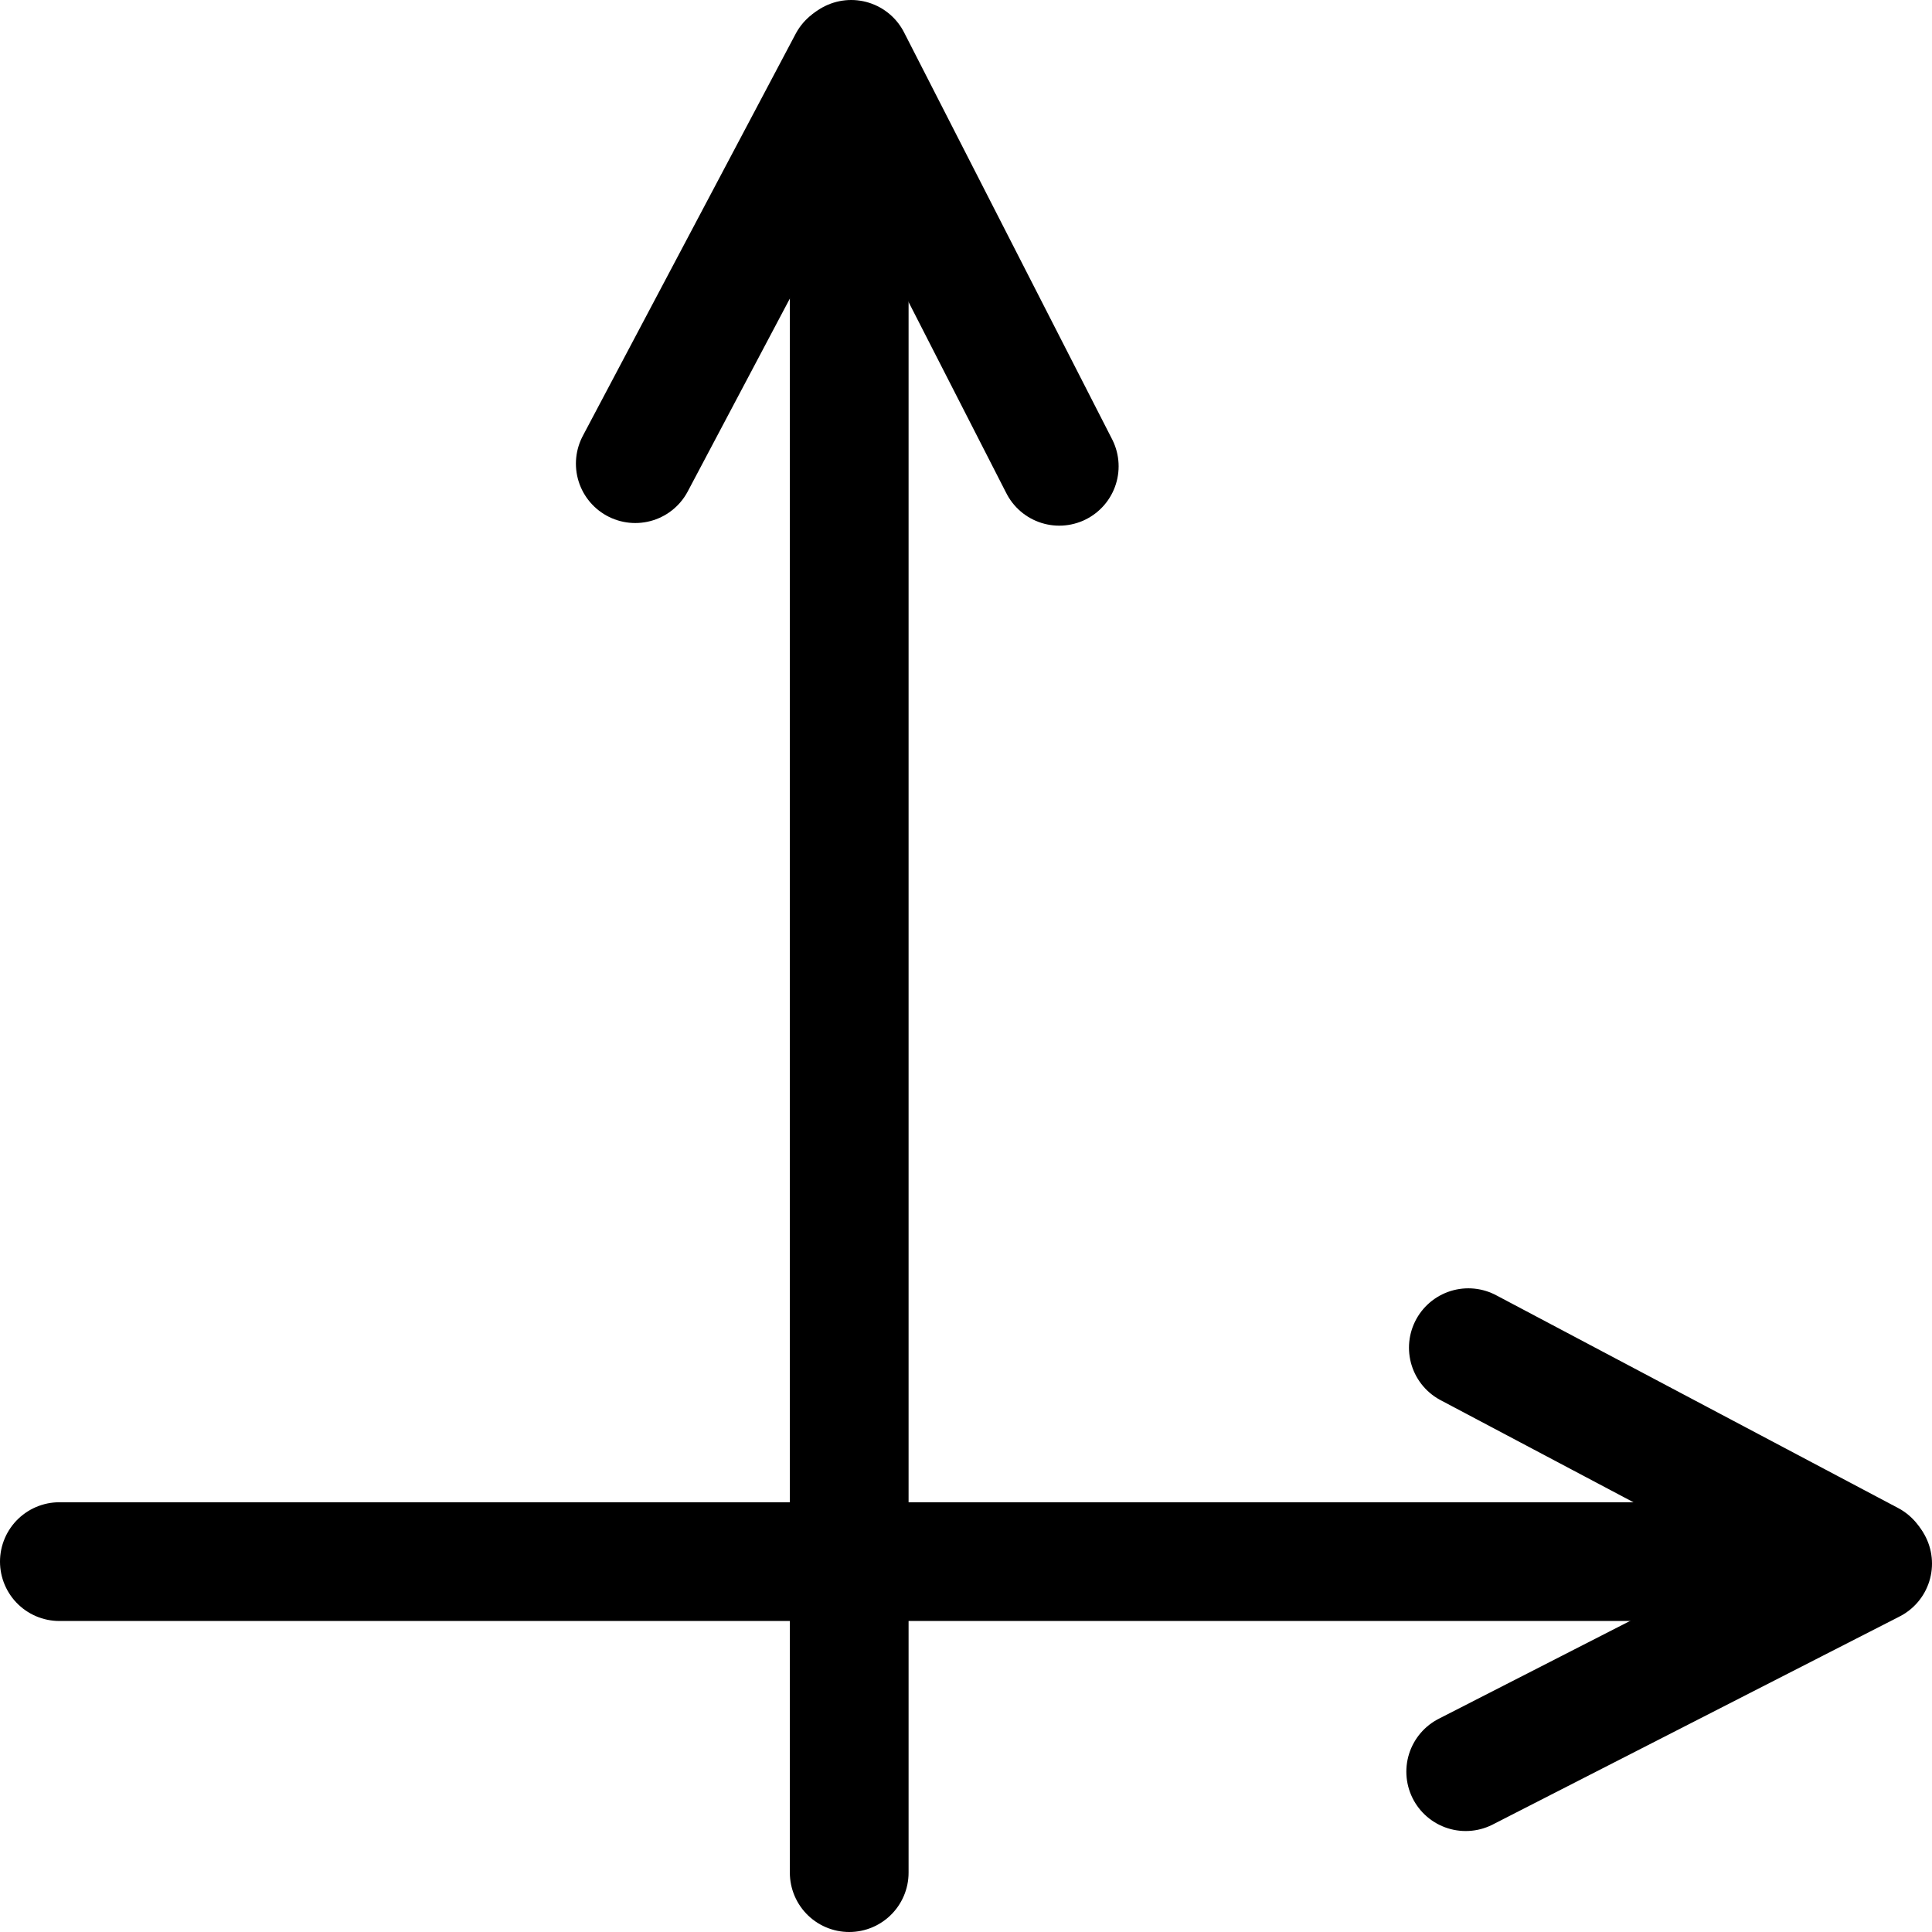
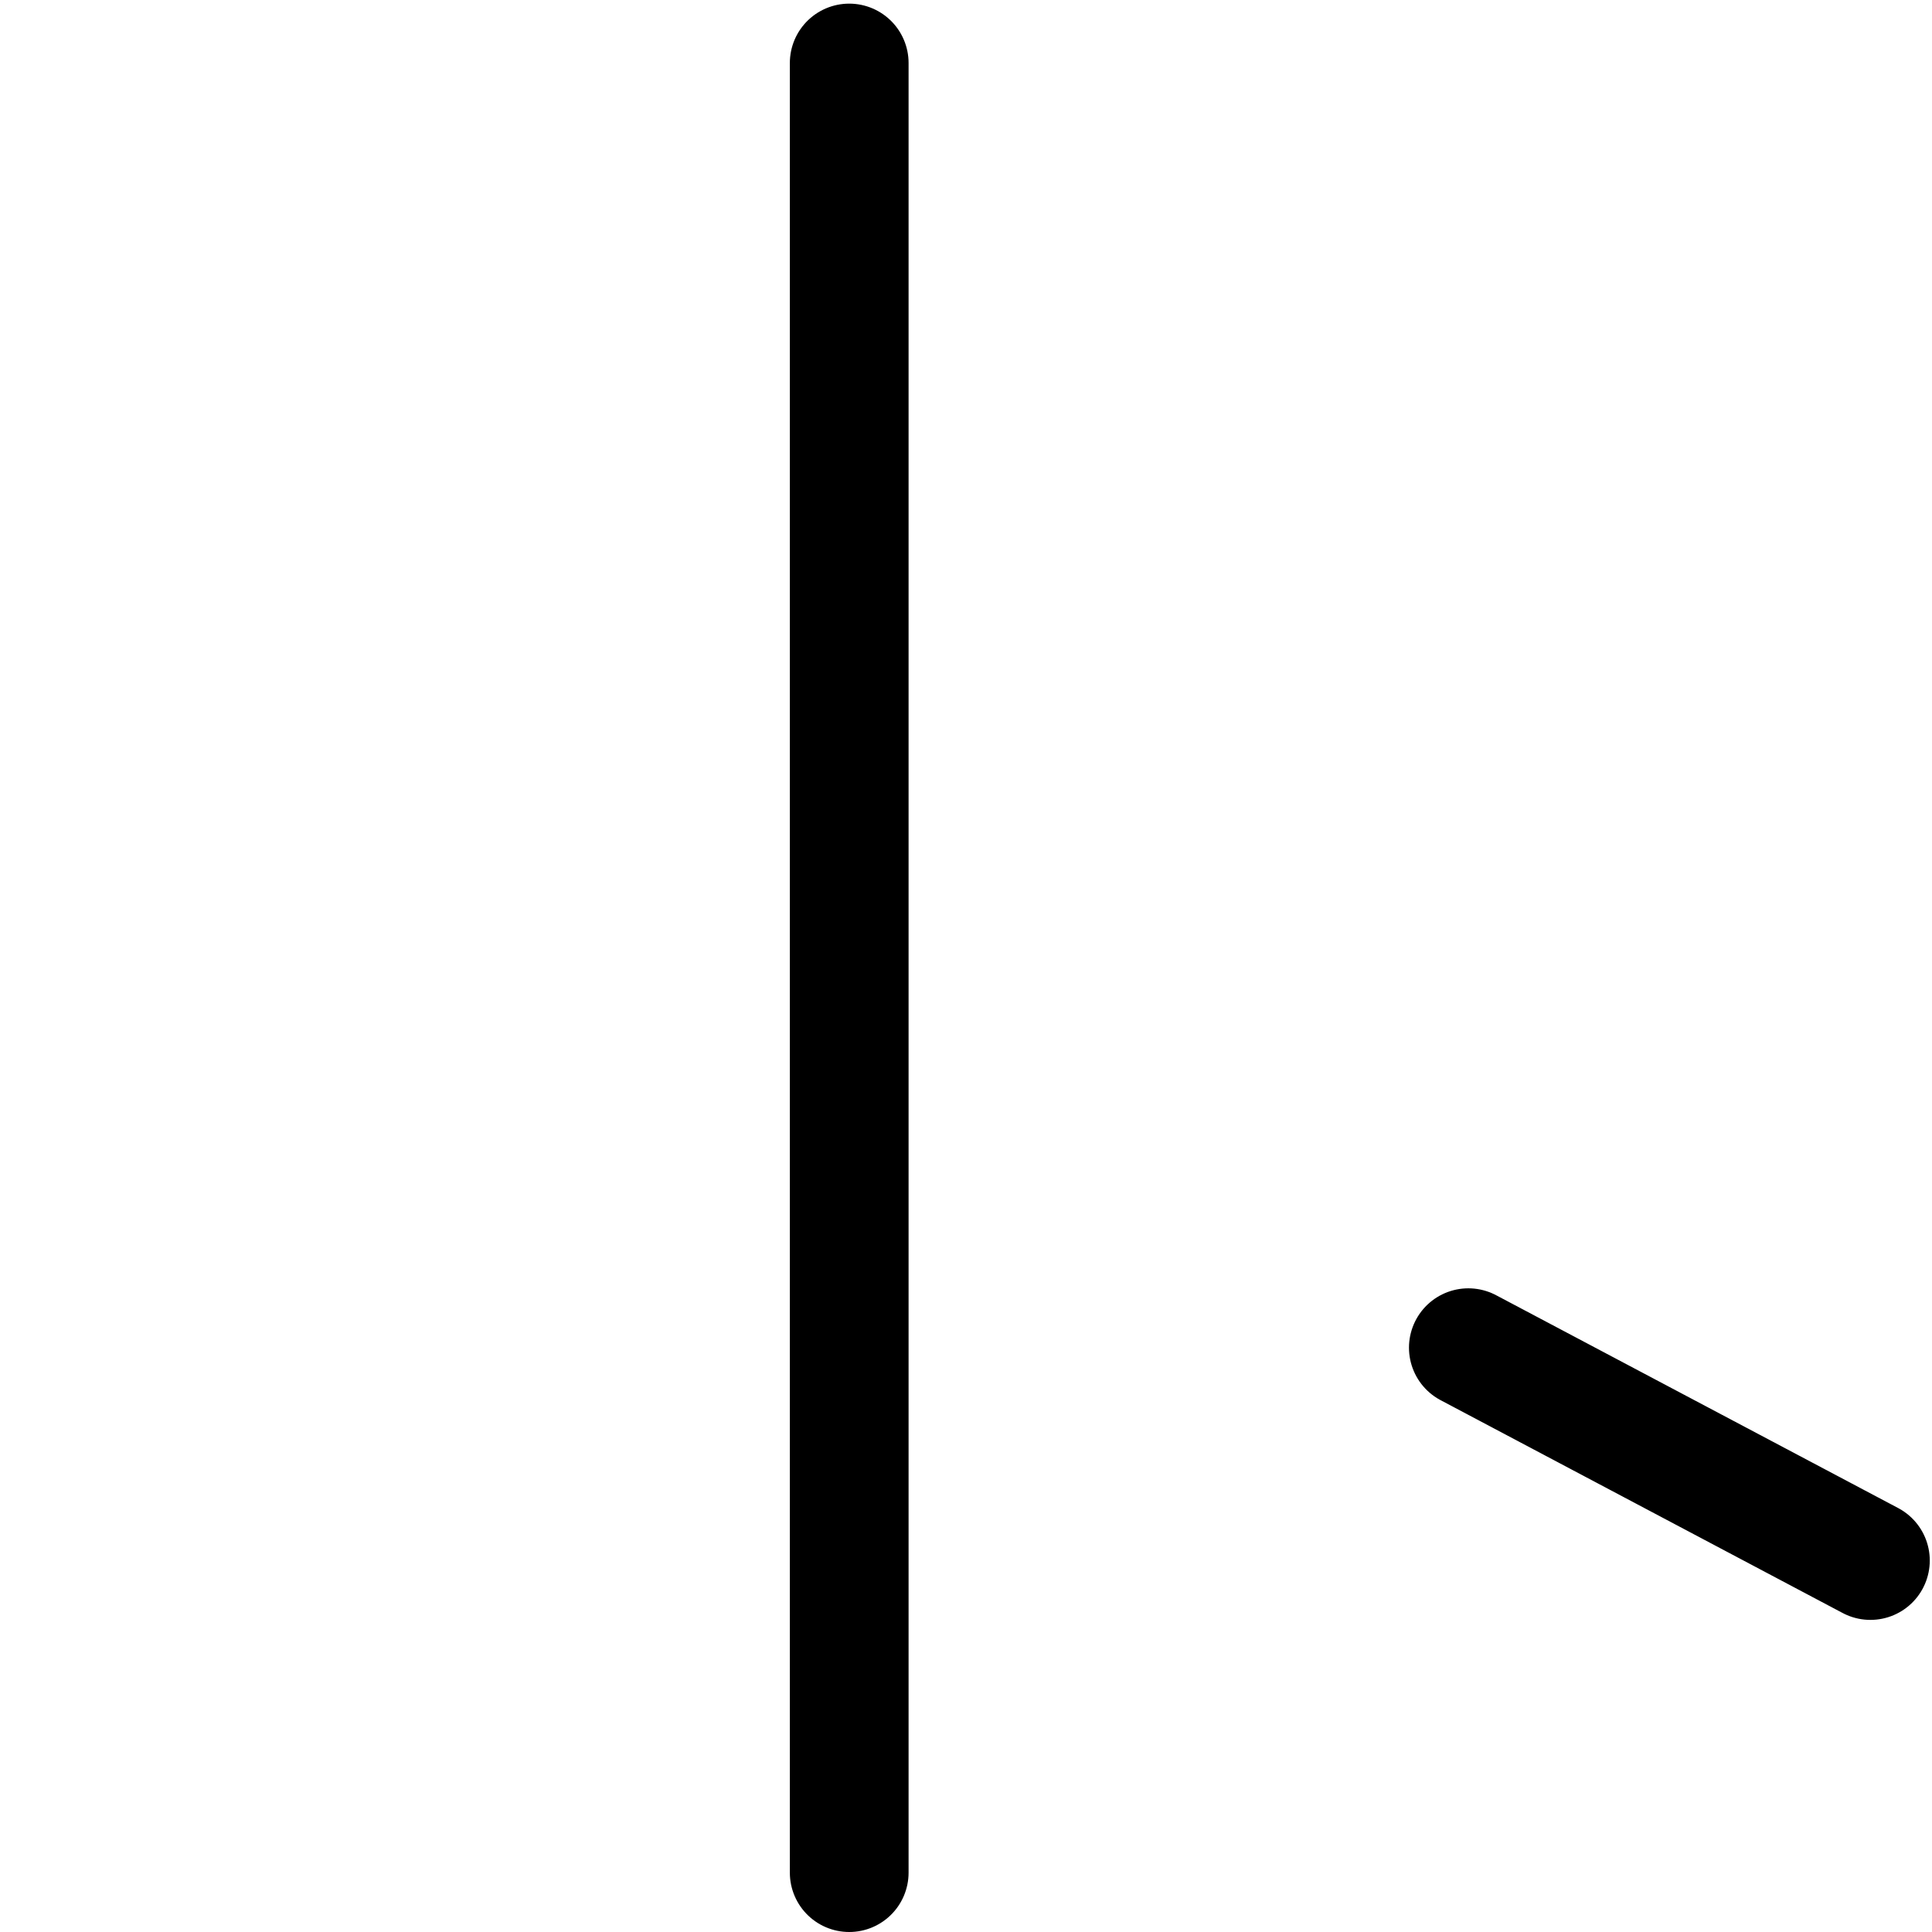
<svg xmlns="http://www.w3.org/2000/svg" id="Layer_1" data-name="Layer 1" viewBox="0 0 813.58 813.58">
  <defs>
    <style>.cls-1{fill:none;stroke:#000;stroke-linecap:round;stroke-miterlimit:10;stroke-width:50px;}</style>
  </defs>
  <title>ShapeCoordinate3</title>
-   <line class="cls-1" x1="25" y1="657.61" x2="787.05" y2="657.61" />
  <line class="cls-1" x1="787.64" y1="657.15" x2="618.33" y2="567.52" />
-   <line class="cls-1" x1="617.22" y1="746.06" x2="788.58" y2="658.44" />
  <line class="cls-1" x1="357.61" y1="788.58" x2="357.61" y2="26.53" />
-   <line class="cls-1" x1="357.15" y1="25.94" x2="267.52" y2="195.25" />
-   <line class="cls-1" x1="446.06" y1="196.36" x2="358.44" y2="25" />
</svg>